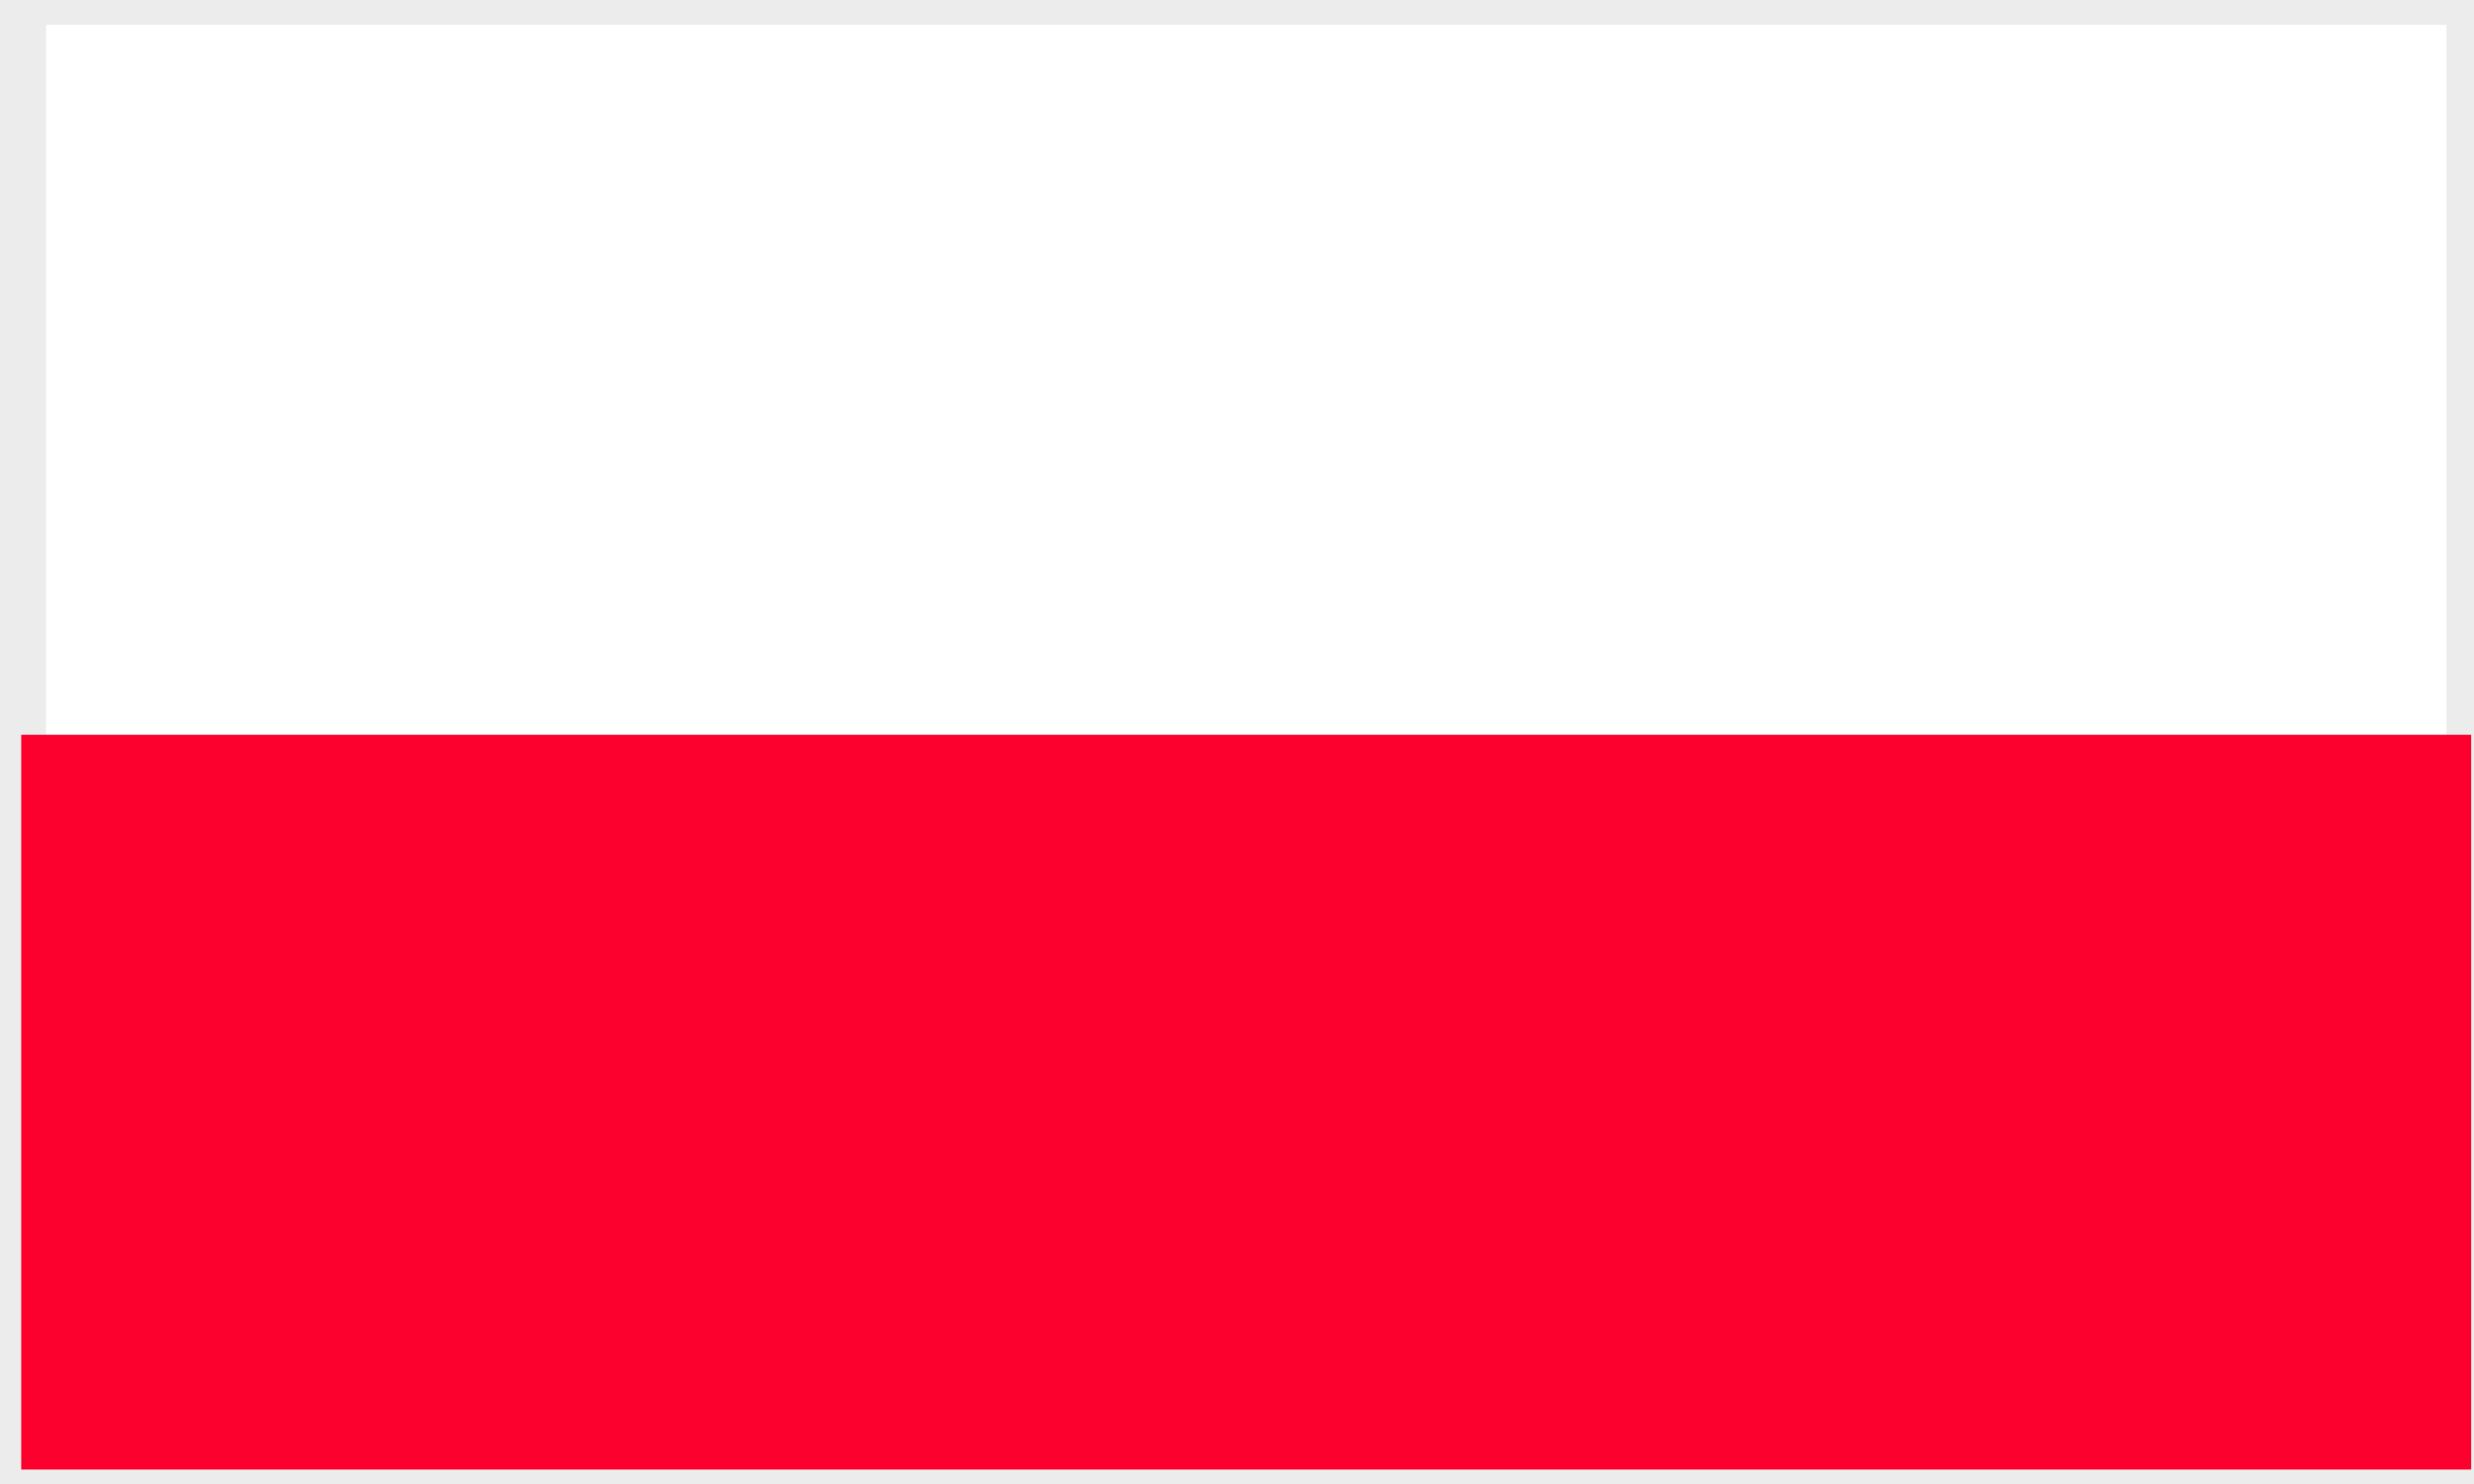
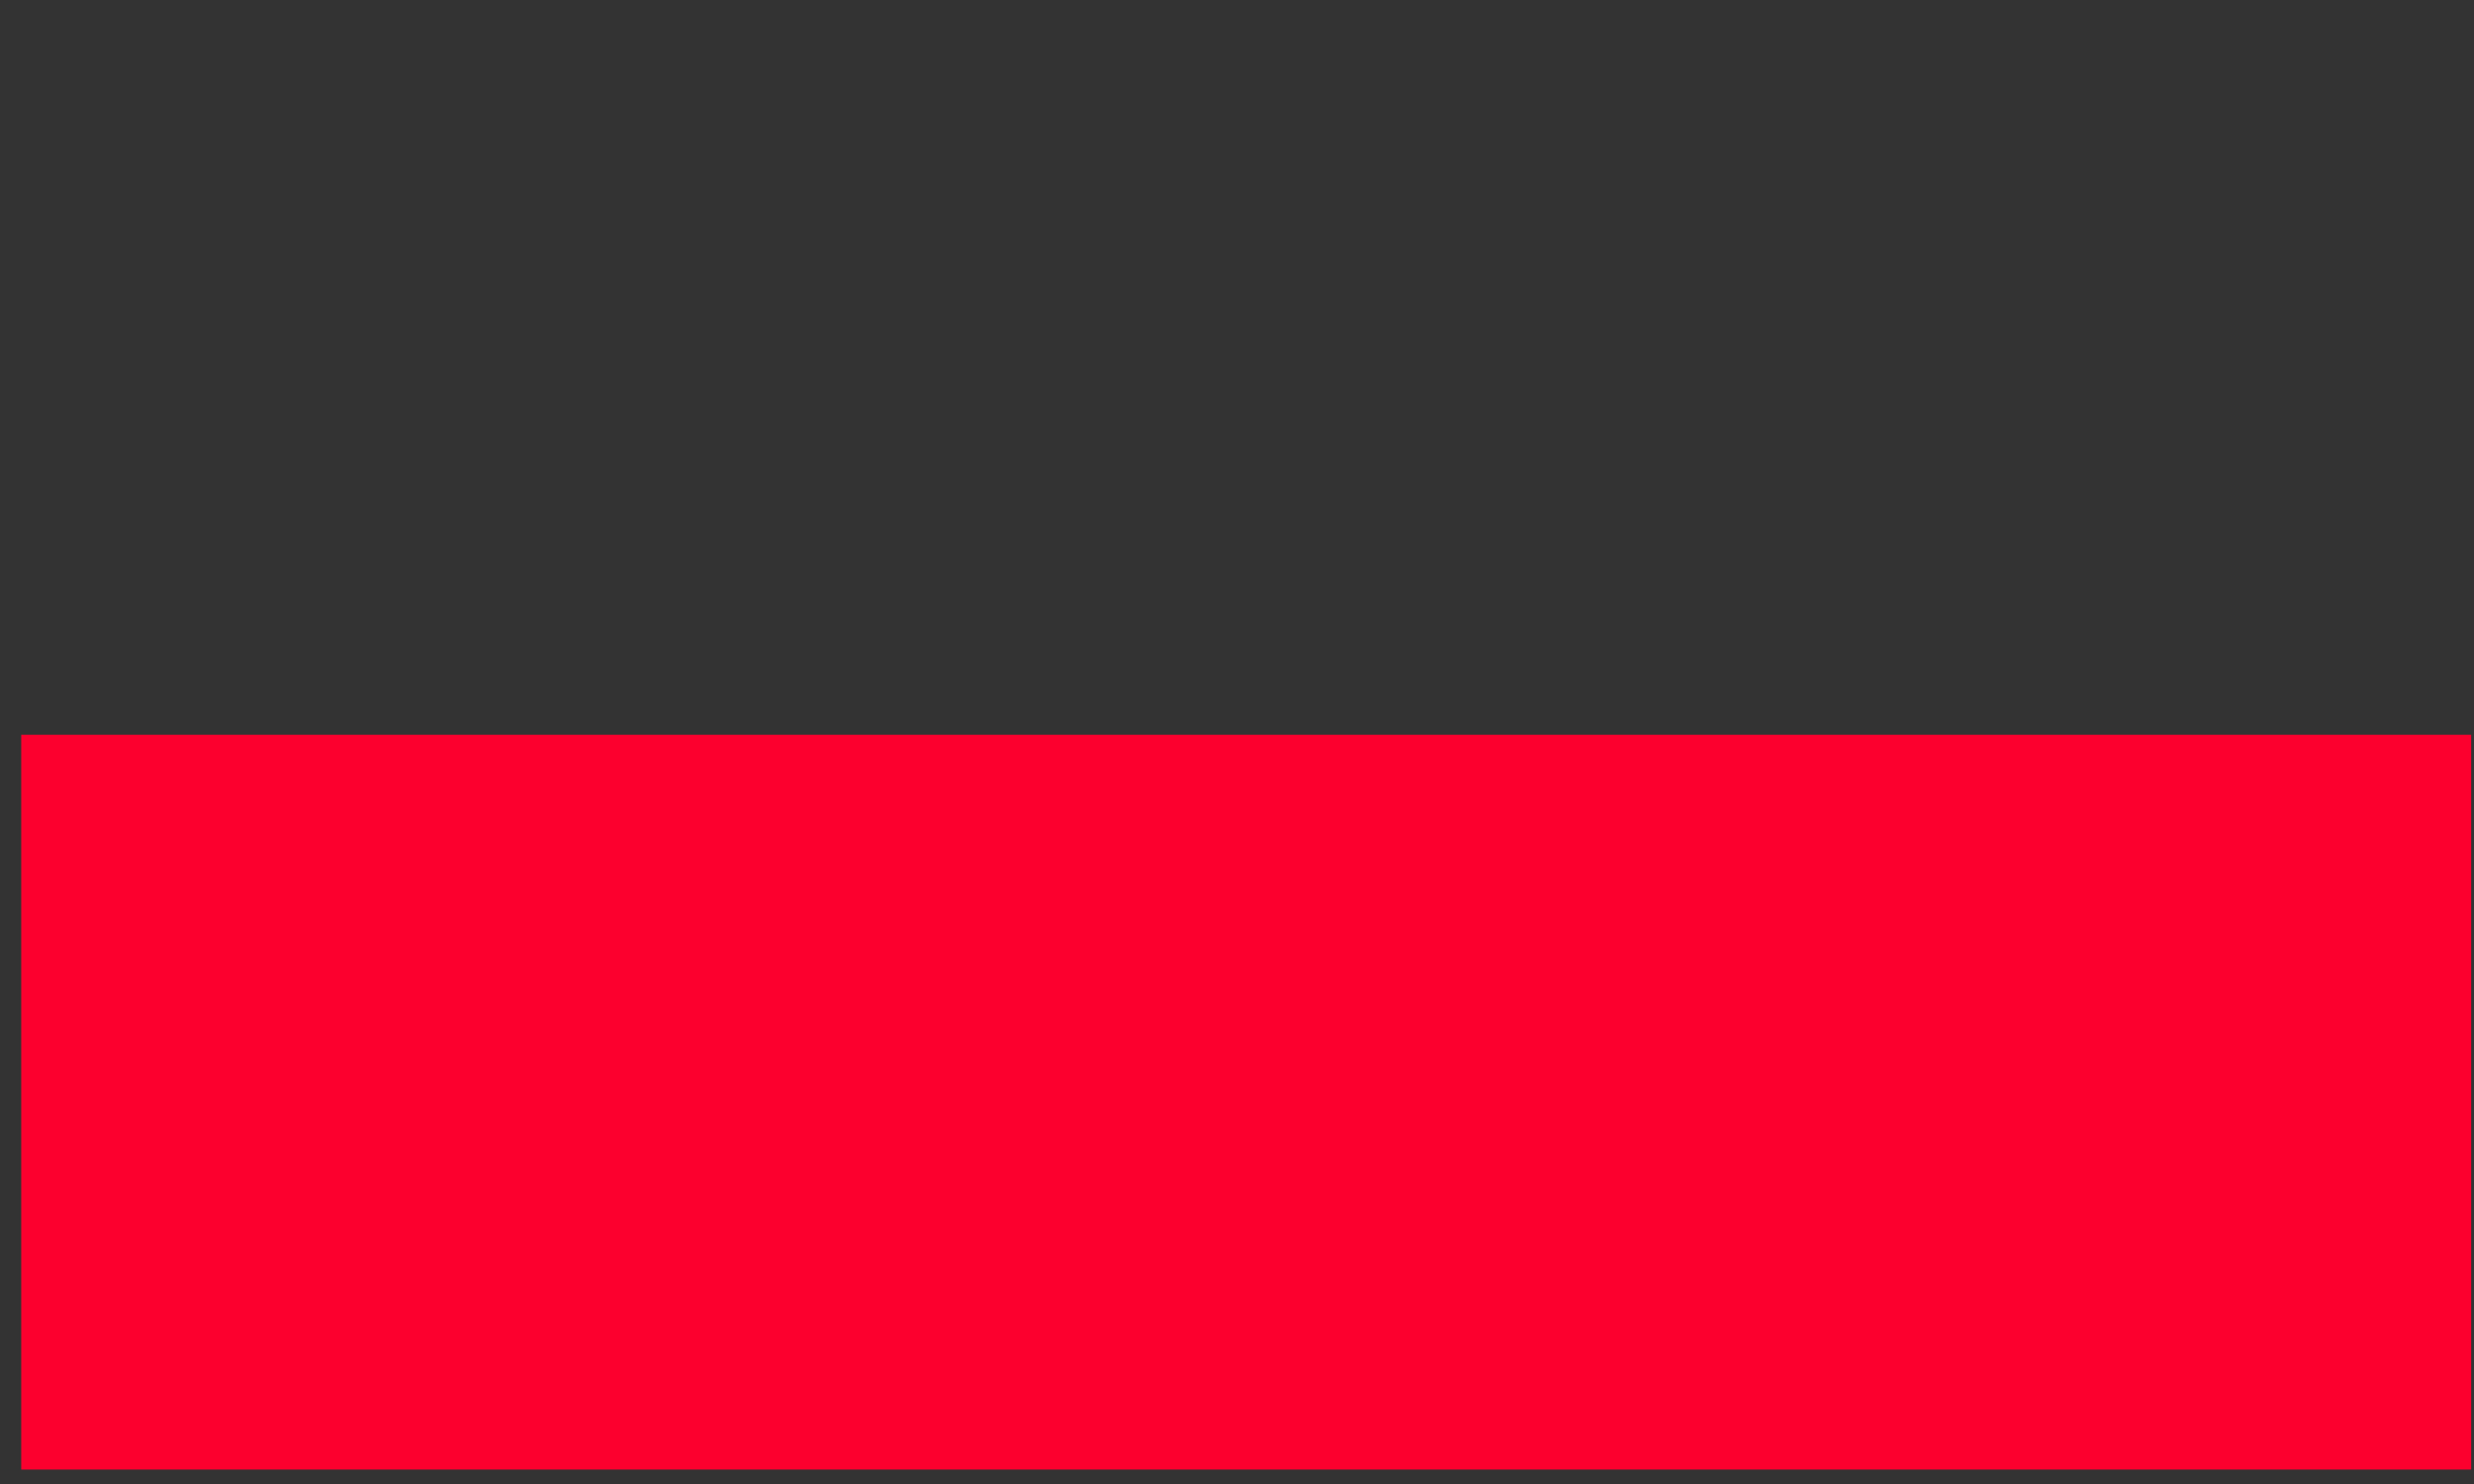
<svg xmlns="http://www.w3.org/2000/svg" width="50px" height="30px" viewBox="0 0 50 30">
  <rect x="0" y="0" width="50" height="30" fill="#333333" stroke="none" />
  <title>Flags/flag-poland</title>
  <desc>Created with Sketch.</desc>
  <defs />
  <g id="Symbols" stroke="none" stroke-width="1" fill="none" fill-rule="evenodd">
    <g id="Flags/flag-poland">
      <g id="Page-1" transform="translate(0.429, 0)">
-         <polygon id="Fill-1" stroke="#ECECEC" fill="#FFFFFF" points="0 29.708 49.514 29.708 49.514 0 0 0" />
        <polygon id="Fill-2" fill="#FC002E" points="0 29.708 49.514 29.708 49.514 14.854 0 14.854" />
      </g>
    </g>
  </g>
</svg>